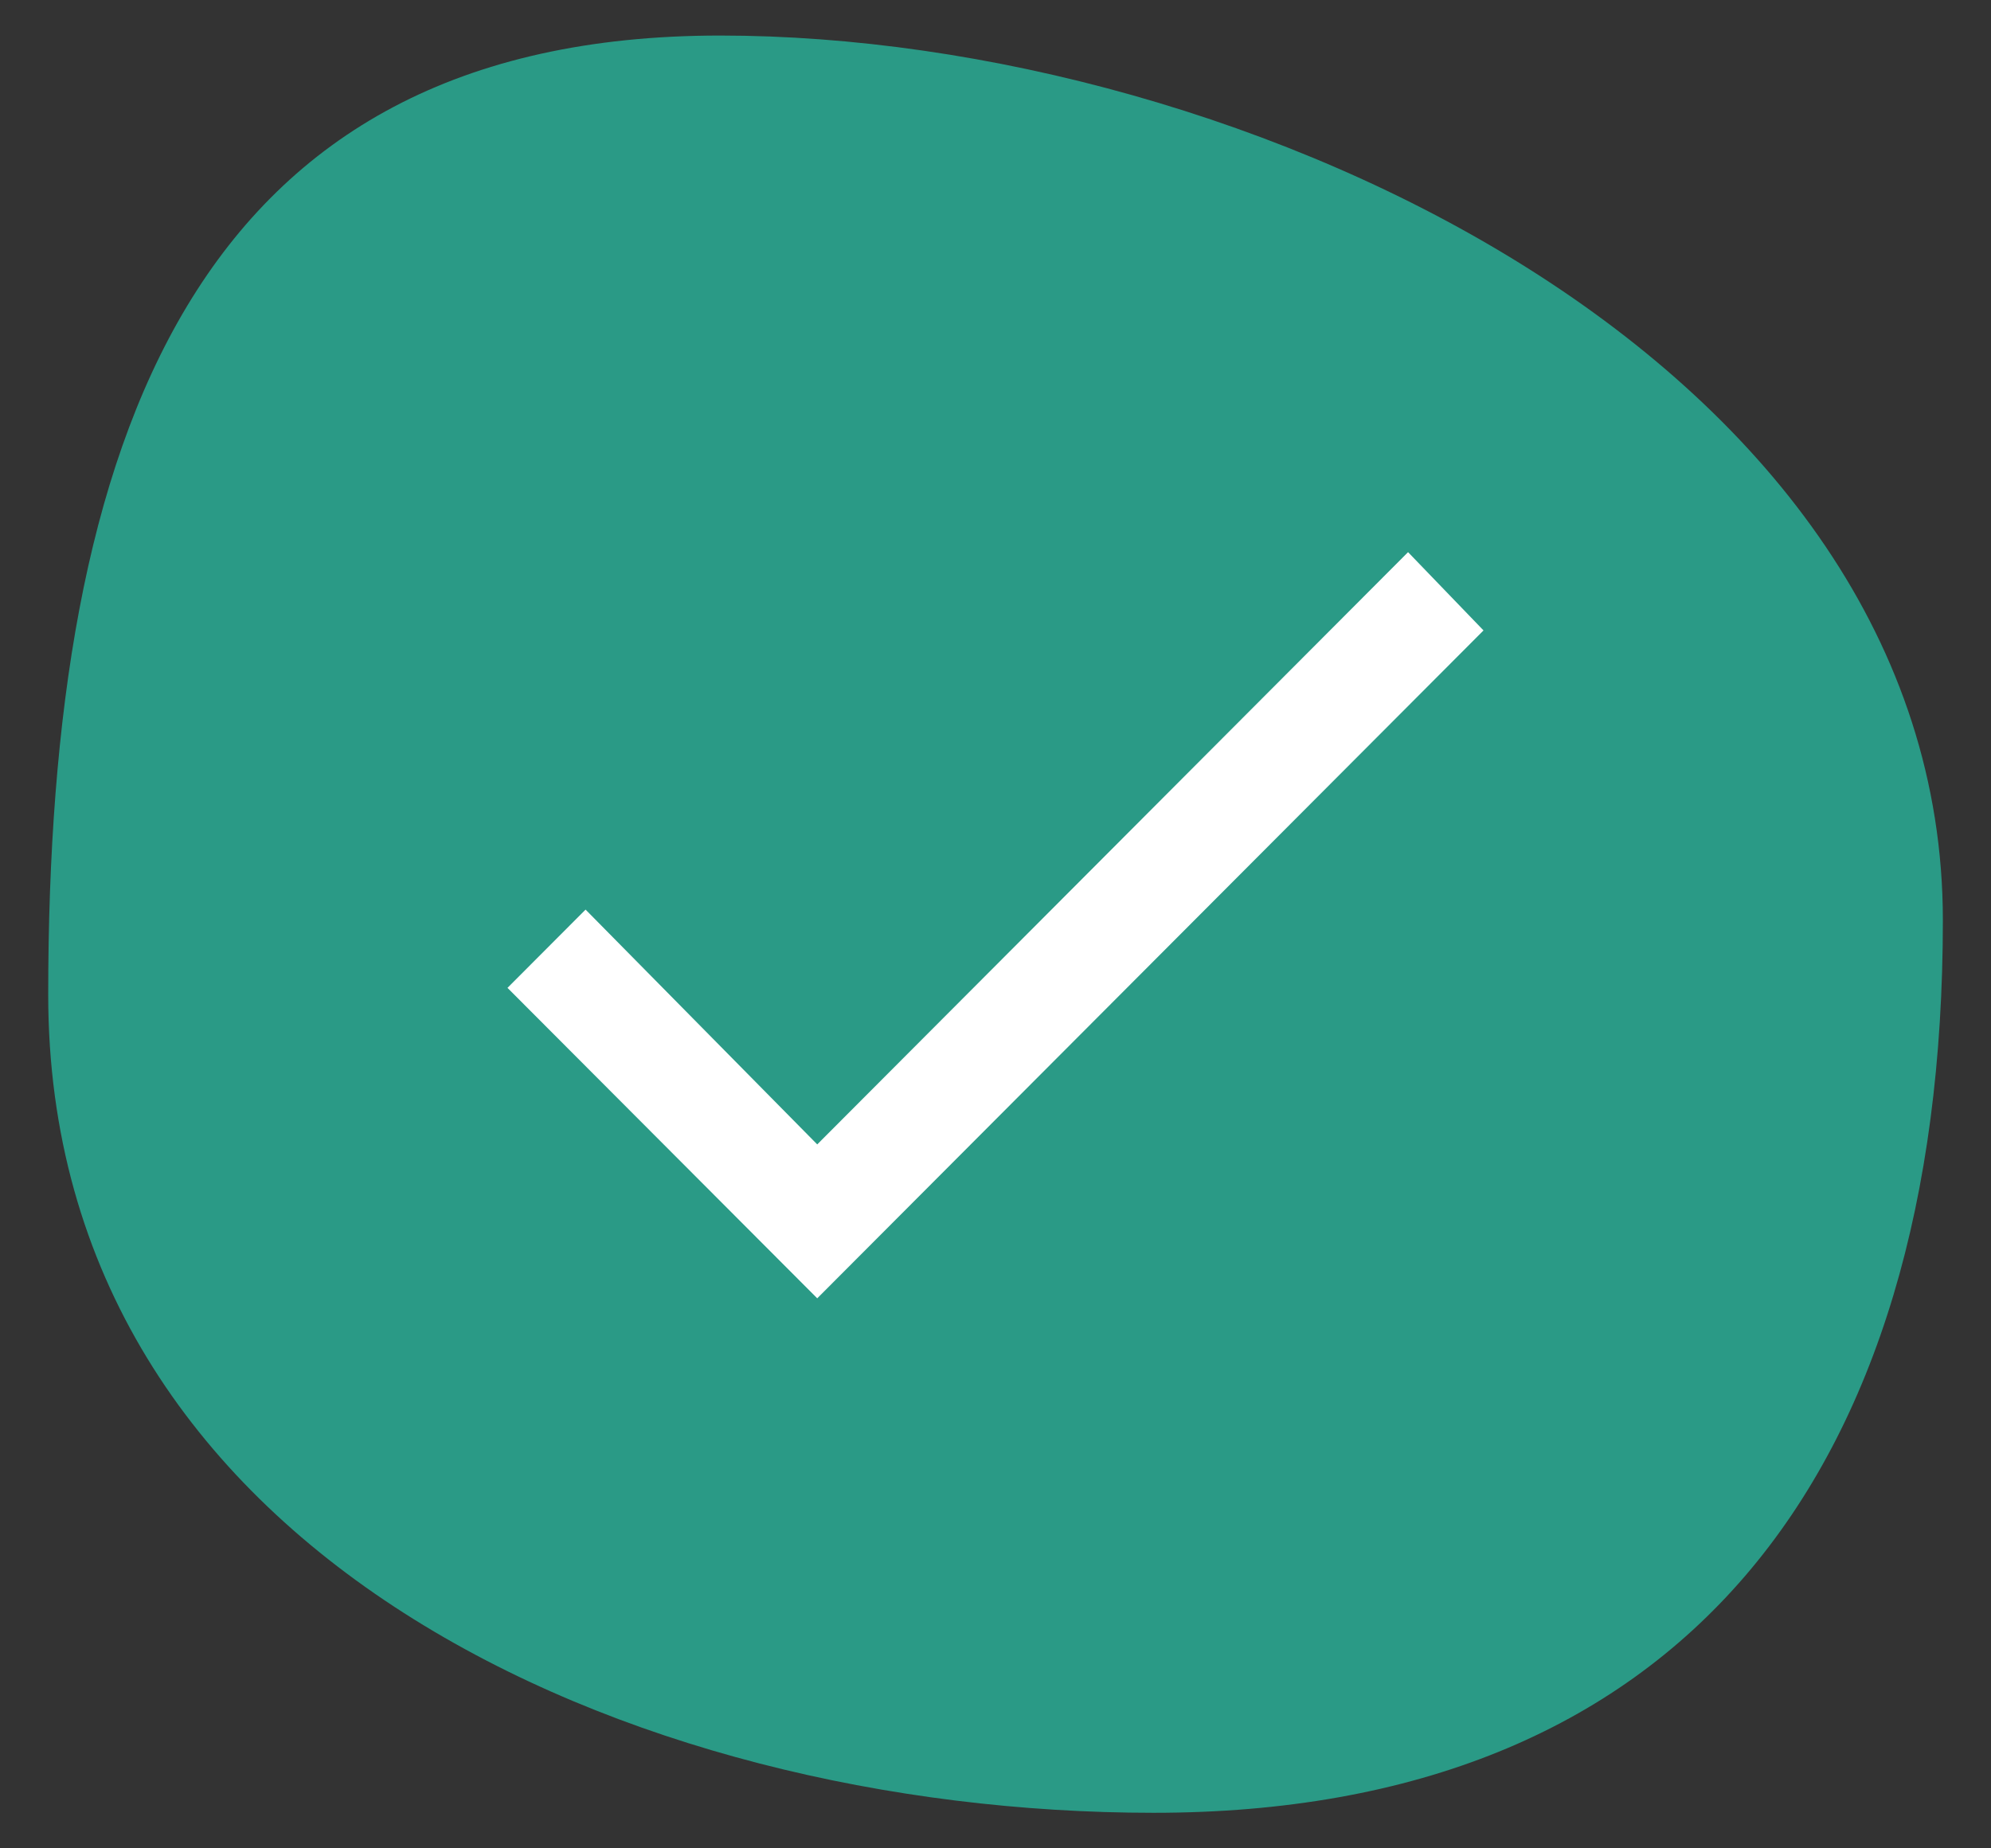
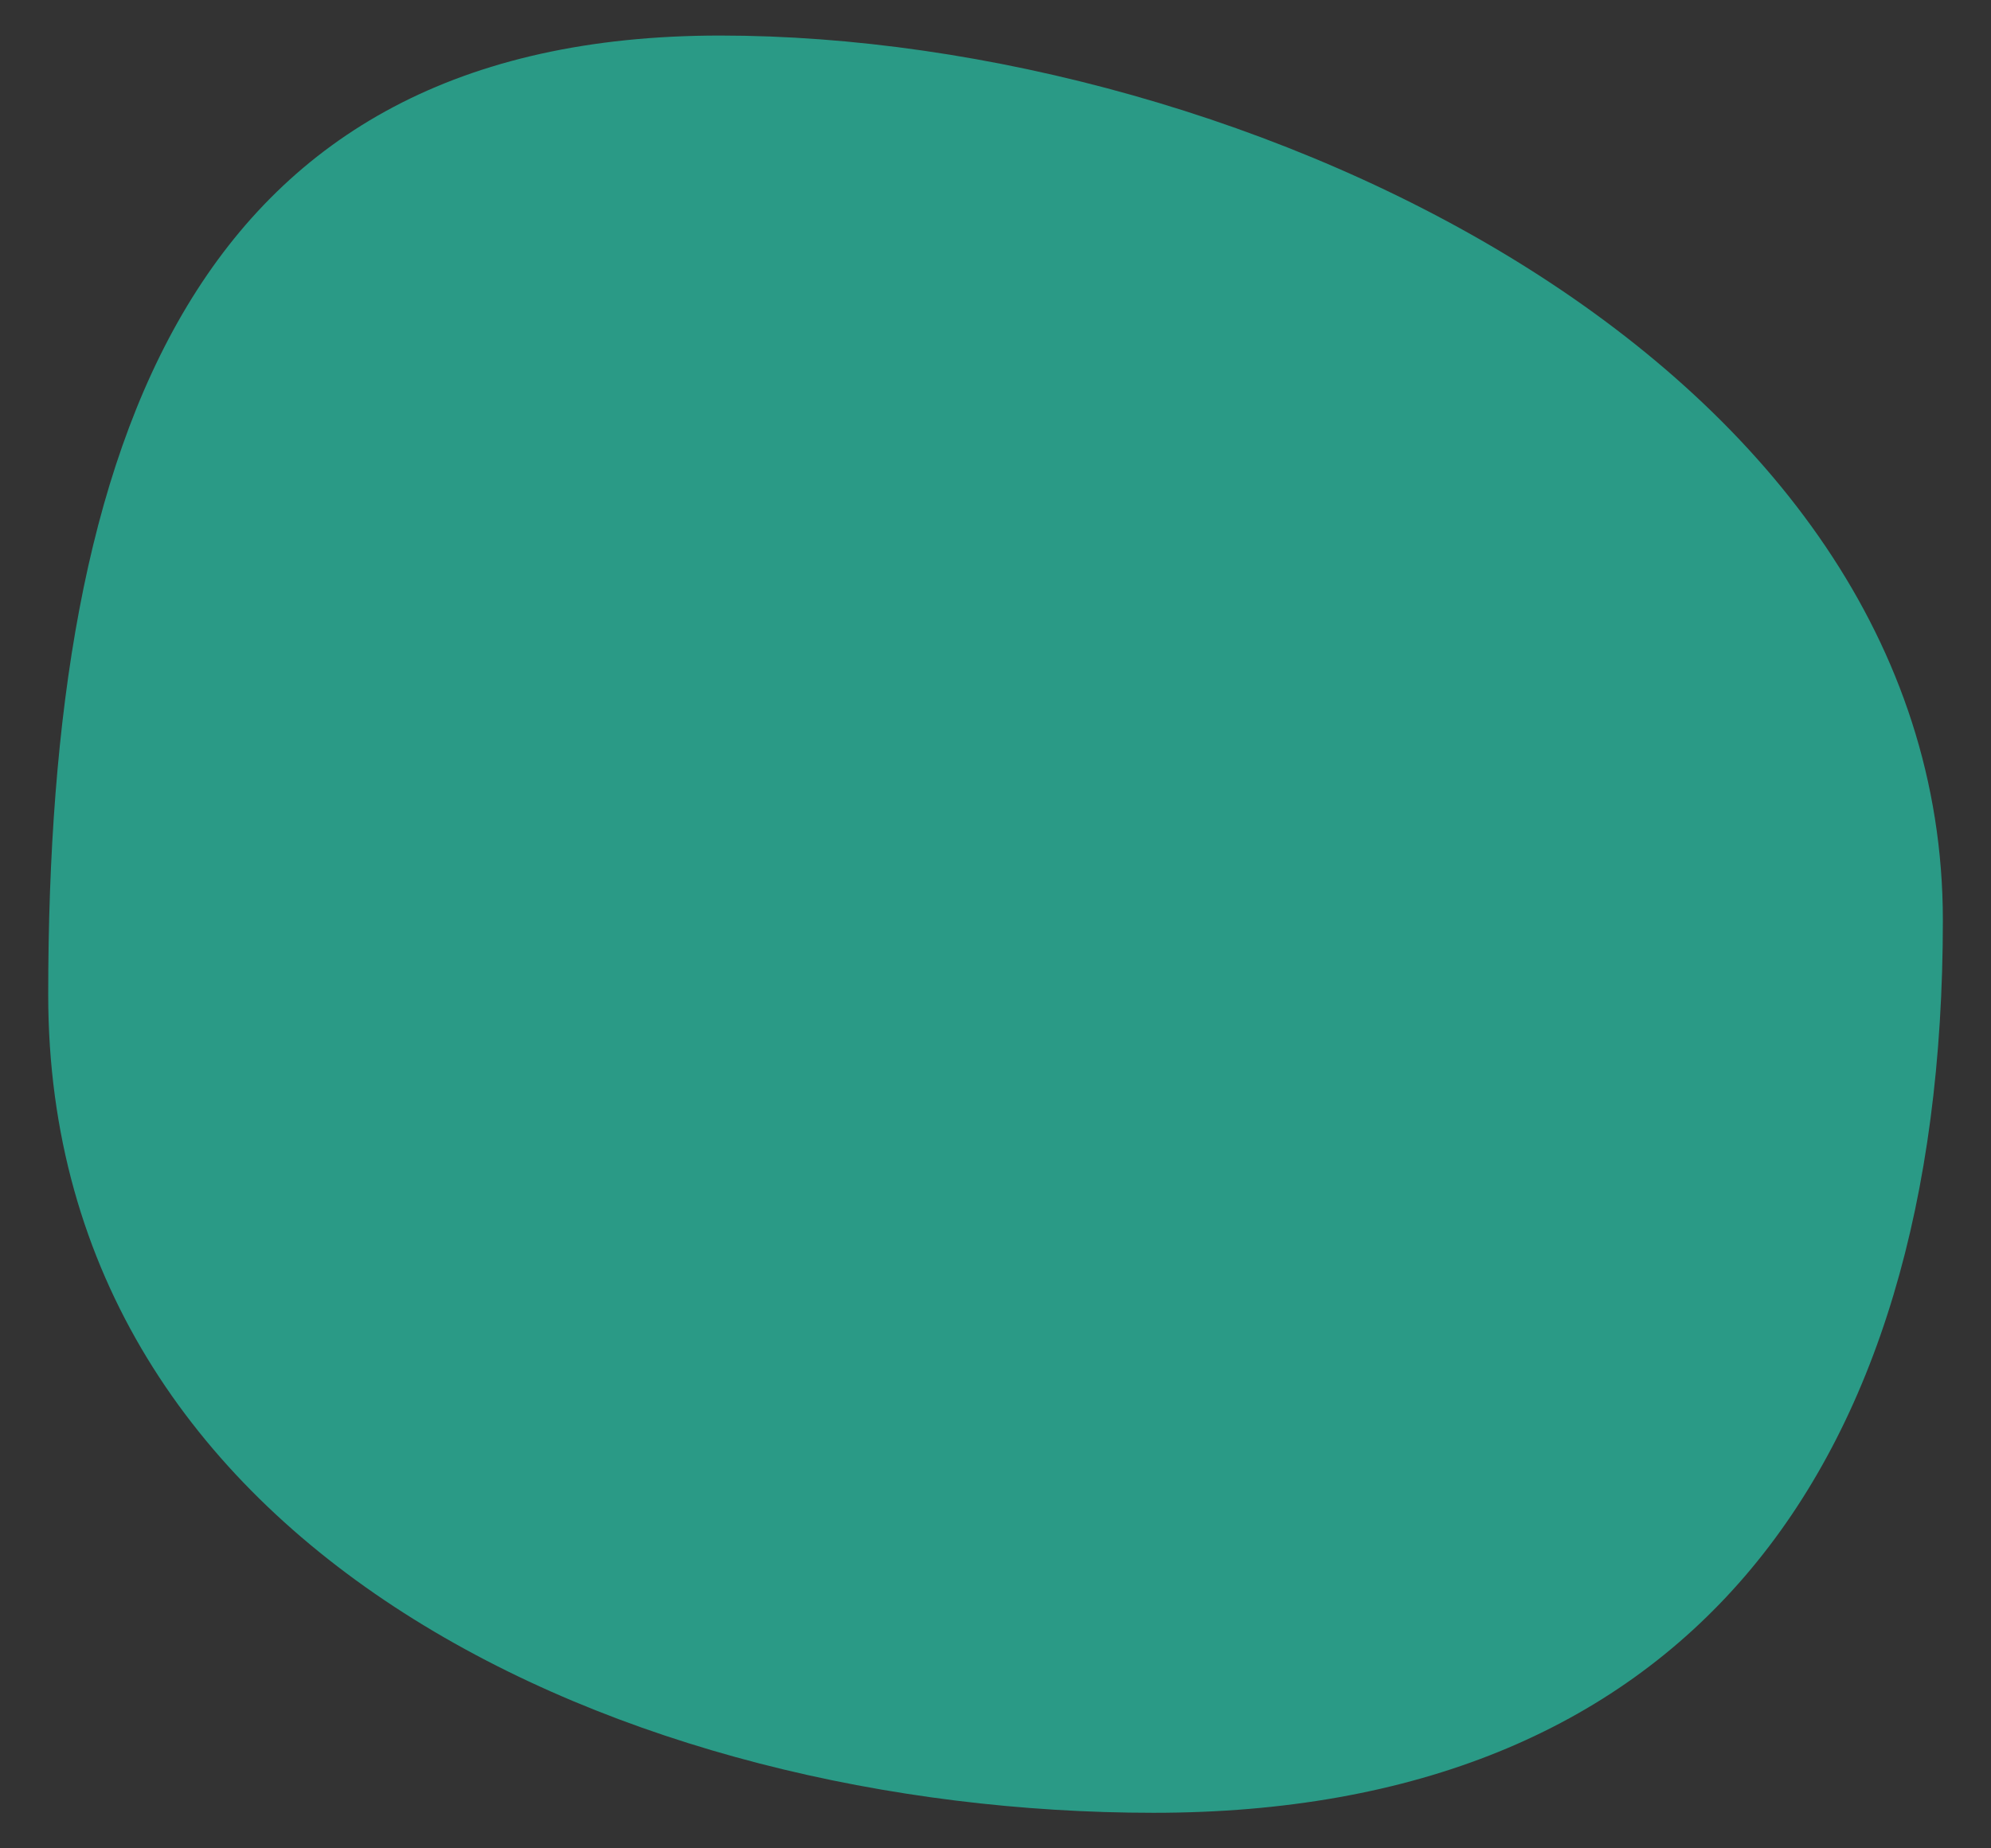
<svg xmlns="http://www.w3.org/2000/svg" width="28" height="26" viewBox="0 0 28 26" fill="none">
  <rect x="0" y="0" width="28" height="26" fill="#333333" stroke="none" />
  <path d="M27.323 12.945C27.323 20.793 23.613 25.5 16.225 25.5C8.837 25.5 0.678 21.842 0.678 13.993C0.678 6.145 2.739 0.5 10.127 0.5C17.515 0.5 27.323 5.096 27.323 12.945Z" fill="#2A9A86" />
-   <path d="M11.493 16.098L19.802 7.767L20.863 8.868L11.493 18.263L7.137 13.896L8.235 12.795L11.493 16.098Z" fill="white" />
</svg>